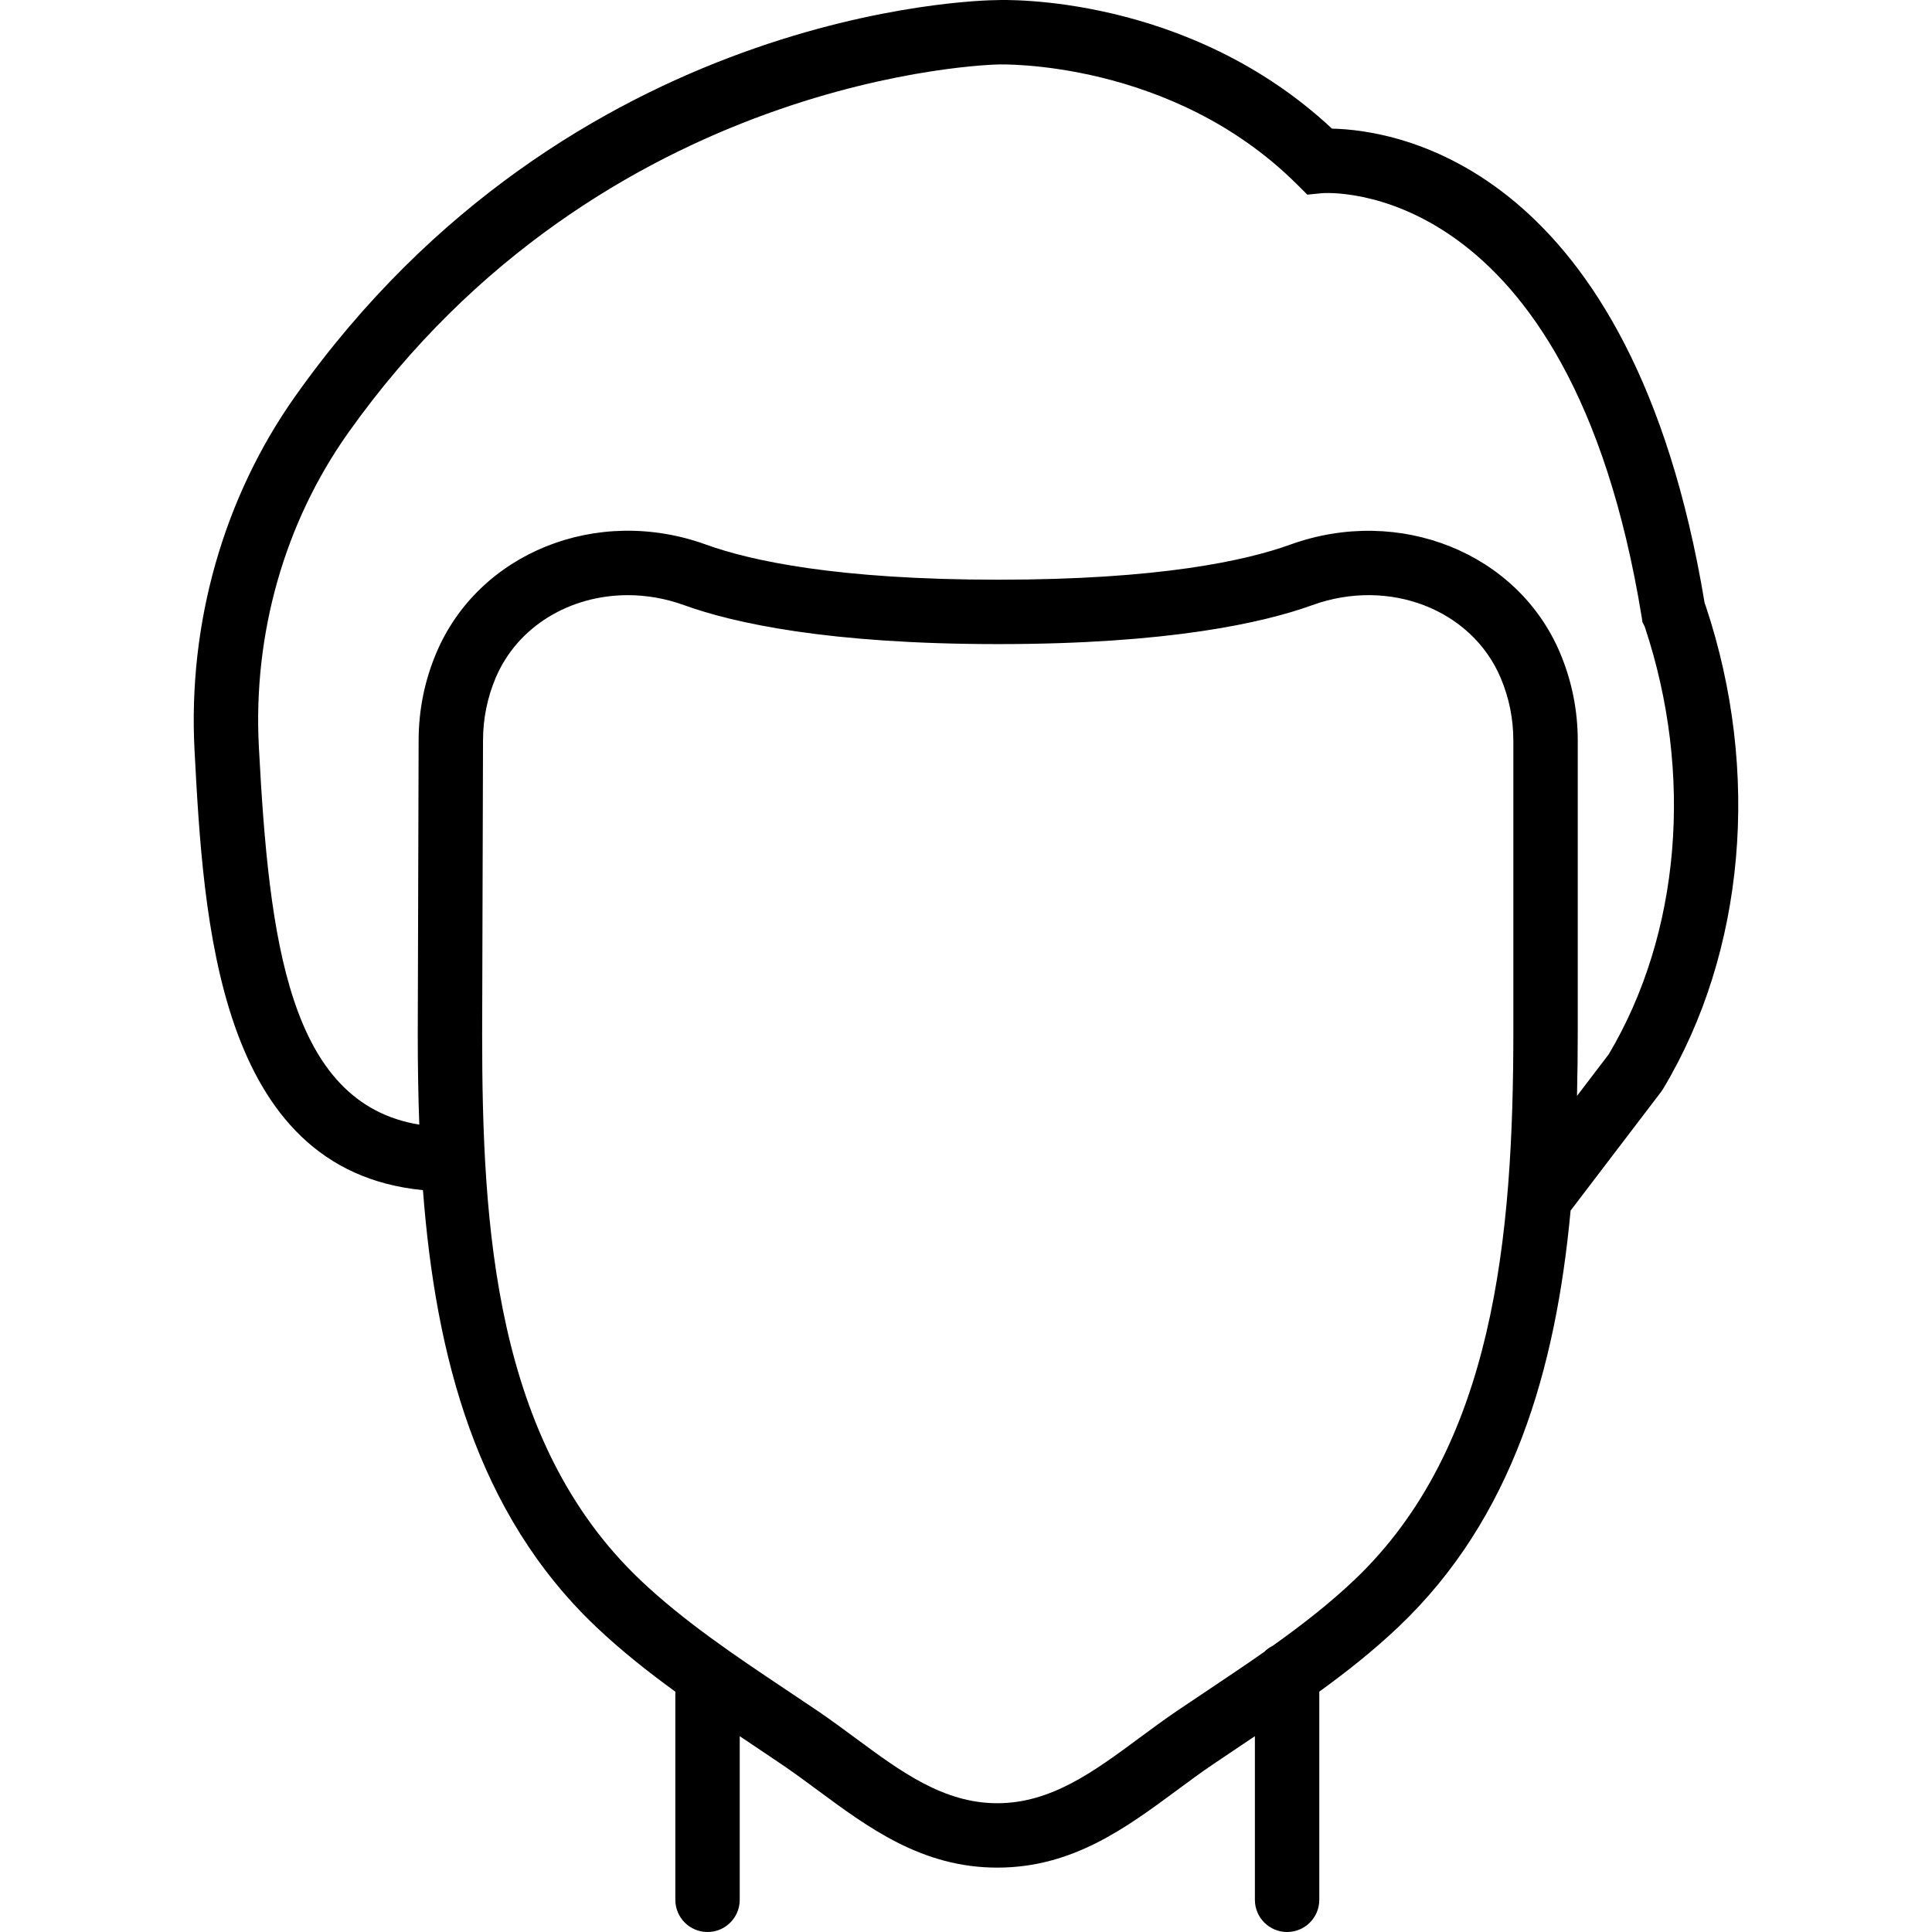
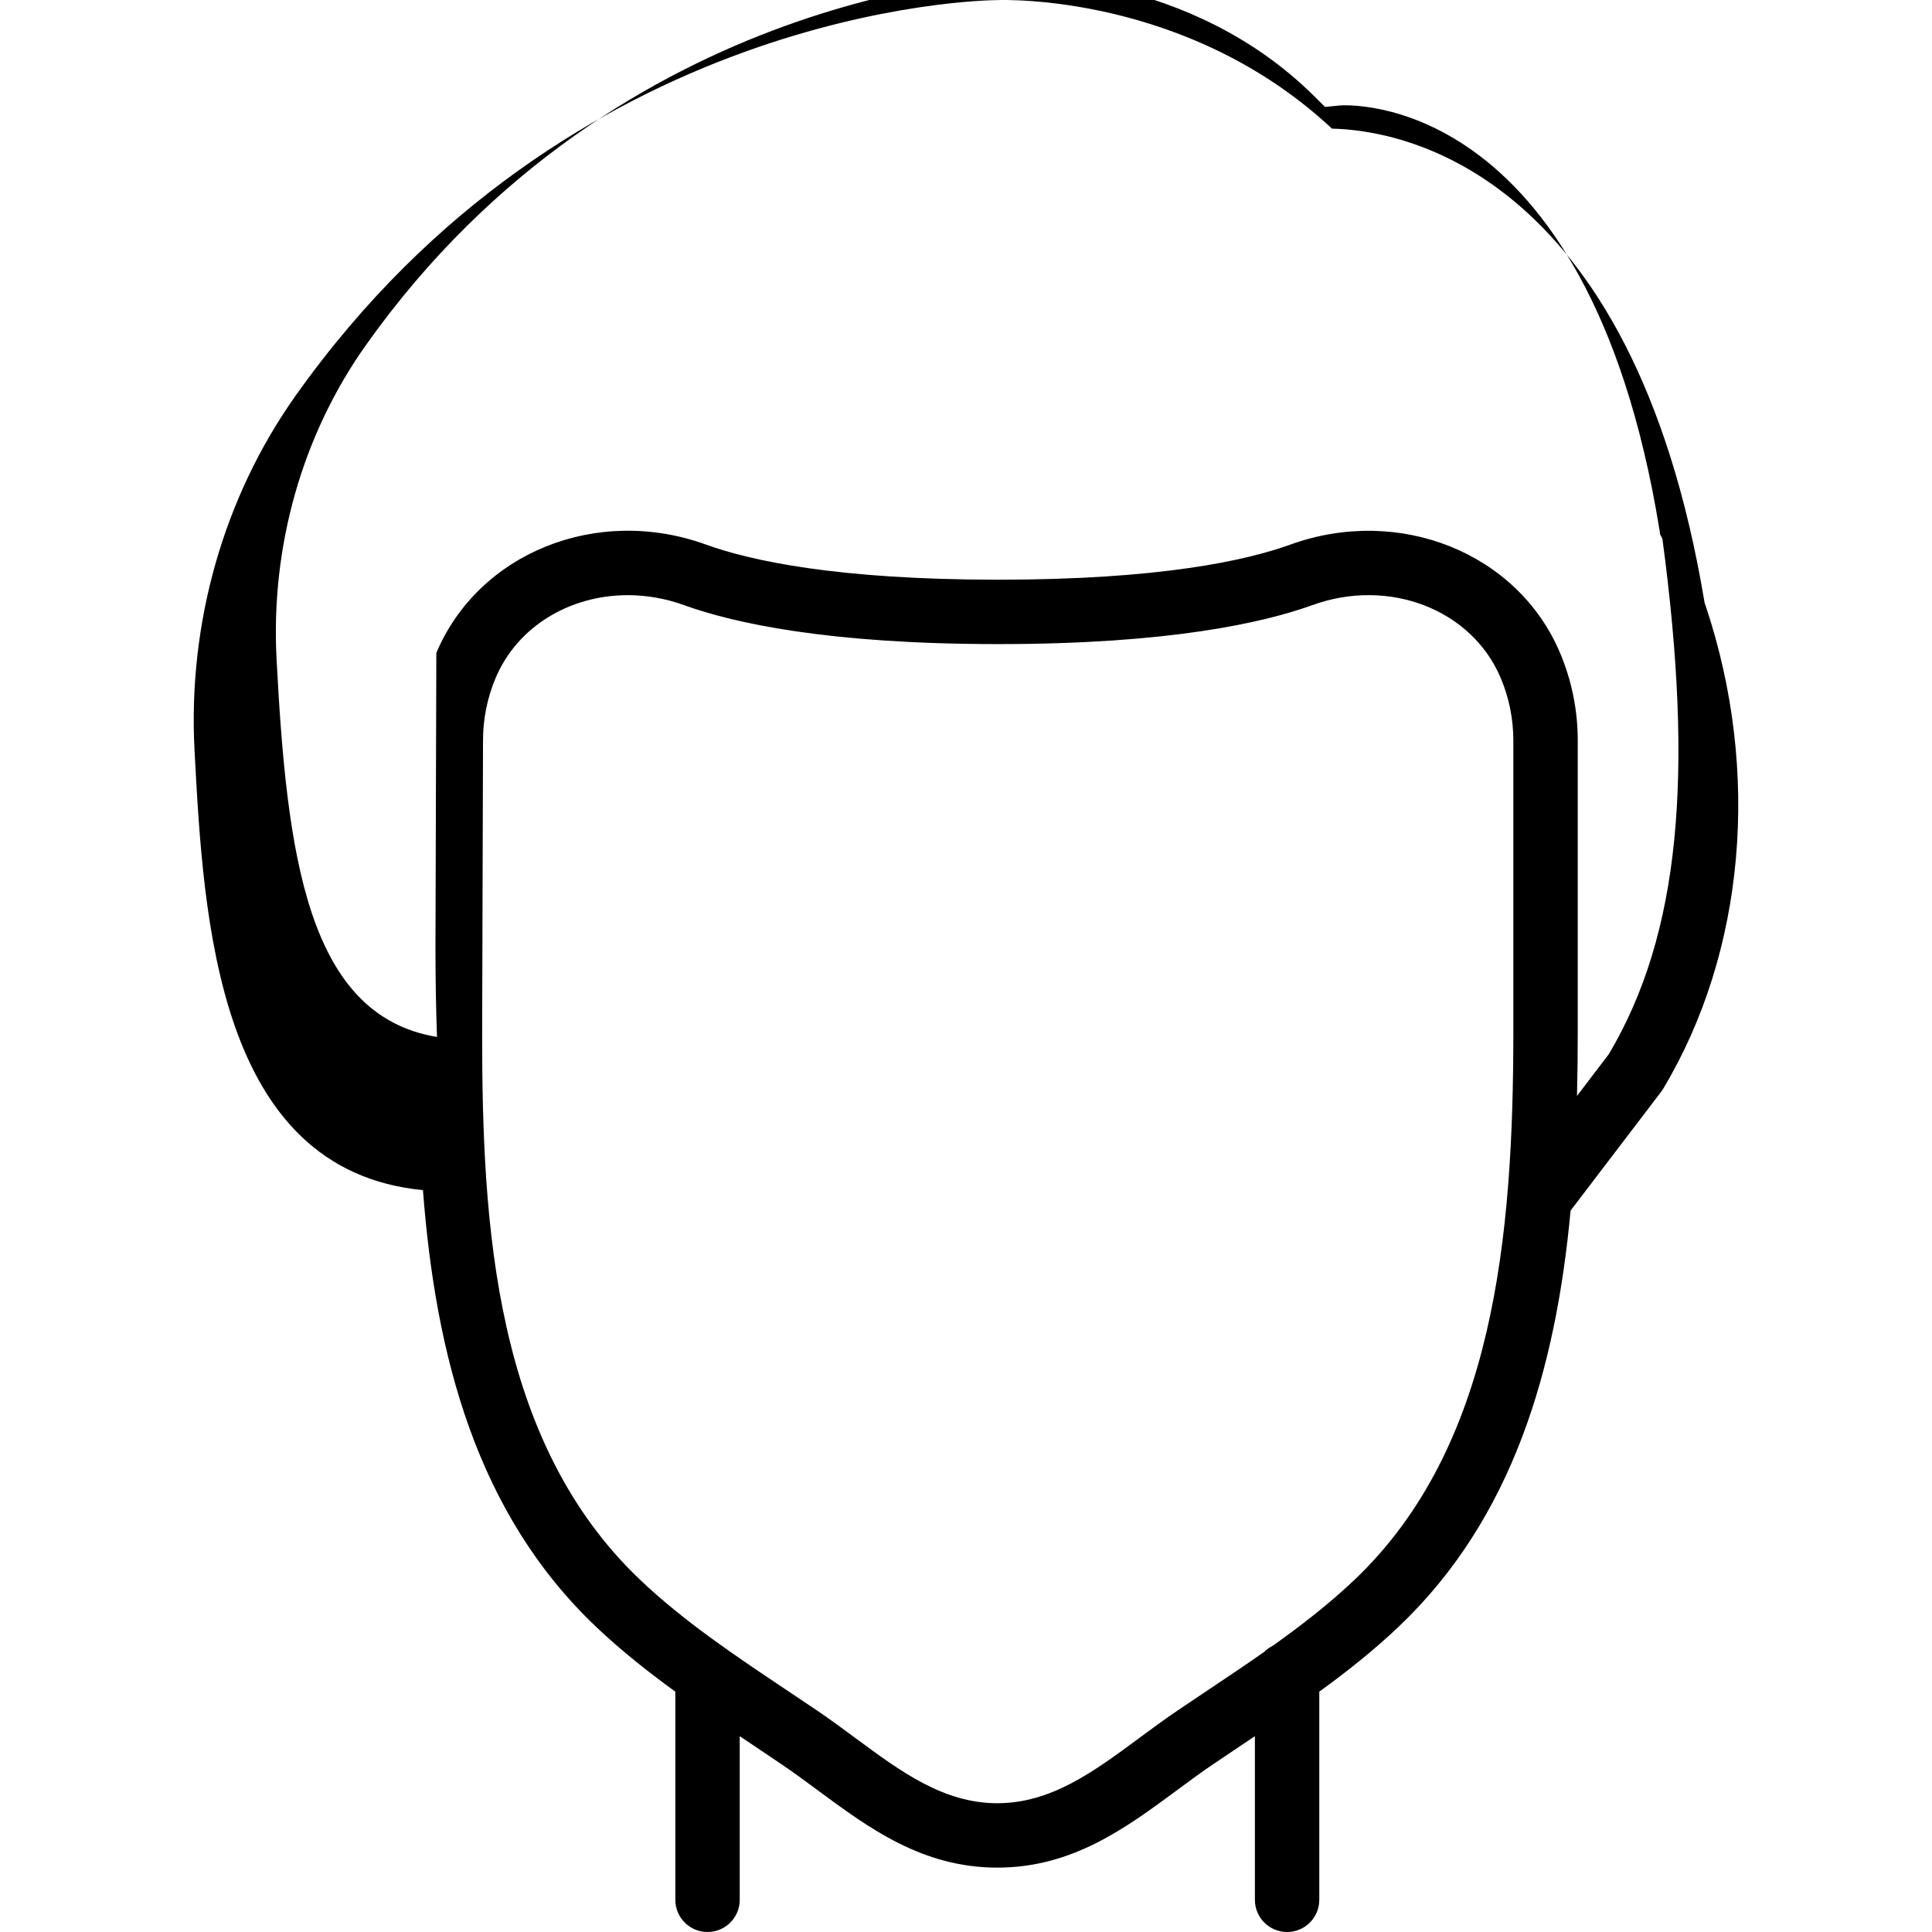
<svg xmlns="http://www.w3.org/2000/svg" fill="#000000" height="800px" width="800px" version="1.1" id="Layer_1" viewBox="0 0 512.033 512.033" xml:space="preserve">
  <g transform="translate(-1 -1)">
    <g>
-       <path d="M453.077,161.642c-0.111-0.316-0.205-0.597-0.307-0.853C433.519,44.71,370.995,35.434,354.014,35.093    C315.733-0.636,267.085,0.959,265.25,1.028c-4.582,0.026-113.084,2.065-185.941,104.892    c-19.029,26.846-28.527,60.203-26.752,93.926c2.367,44.679,5.89,111.271,60.536,116.574    c3.359,43.956,14.189,85.644,45.875,115.721c6.621,6.285,13.737,11.913,21.014,17.198v55.161c0,4.719,3.823,8.533,8.533,8.533    s8.533-3.814,8.533-8.533v-43.363c0.96,0.643,1.923,1.289,2.879,1.929l8.183,5.504c3.234,2.185,6.391,4.523,9.549,6.852    c13.662,10.104,27.785,20.548,47.659,20.548c19.866,0,33.988-10.445,47.659-20.548c3.149-2.33,6.306-4.668,9.54-6.852l8.183-5.504    c0.957-0.64,1.92-1.286,2.881-1.93v43.364c0,4.719,3.823,8.533,8.533,8.533c4.71,0,8.533-3.814,8.533-8.533v-55.162    c7.277-5.284,14.392-10.912,21.013-17.197c30.374-28.834,41.681-68.327,45.591-110.308l23.99-31.474l0.529-0.785    C463.497,253.358,467.729,205.546,453.077,161.642z M402.082,274.104c0,54.861-5.111,110.481-42.172,145.656    c-6.617,6.285-13.973,11.981-21.547,17.385c-0.857,0.421-1.638,0.974-2.304,1.644c-4.918,3.452-9.909,6.79-14.84,10.087    l-8.277,5.555c-3.43,2.33-6.776,4.804-10.112,7.27c-11.972,8.841-23.27,17.203-37.513,17.203    c-14.251,0-25.549-8.363-37.513-17.203c-3.345-2.466-6.69-4.941-10.112-7.27l-8.286-5.555    c-13.338-8.917-27.119-18.133-38.69-29.116c-38.699-36.727-41.933-93.943-41.933-144.666l0.23-77.79    c0-5.777,1.126-11.366,3.345-16.631c5.811-13.739,19.772-21.939,35.021-21.939c4.915,0,9.958,0.853,14.916,2.645    c13.013,4.702,38.025,10.325,83.251,10.325c45.218,0,70.229-5.623,83.251-10.325c20.301-7.364,42.249,1.118,49.929,19.294    c2.227,5.265,3.354,10.863,3.354,16.631V274.104z M427.375,280.392l-8.426,11.053c0.14-5.777,0.199-11.564,0.199-17.341v-76.8    c0-8.055-1.579-15.881-4.693-23.27c-11.213-26.53-42.607-39.125-71.467-28.706c-11.733,4.25-34.688,9.31-77.44,9.31    s-65.715-5.06-77.449-9.31c-28.868-10.462-60.245,2.176-71.458,28.706c-3.115,7.364-4.693,15.189-4.693,23.245l-0.23,77.79    c0,7.996,0.115,16.012,0.407,23.994c-34.578-5.674-39.817-48.77-42.519-100.113c-1.587-29.901,6.81-59.443,23.629-83.166    c67.644-95.479,171.119-97.681,172.416-97.698c0.418-0.017,45.764-1.314,78.984,31.676l2.842,2.825l3.994-0.393    c0.649-0.034,65.502-4.992,84.625,112.35l0.196,1.34l0.606,1.195C449.929,206.126,446.362,248.443,427.375,280.392z" />
+       <path d="M453.077,161.642c-0.111-0.316-0.205-0.597-0.307-0.853C433.519,44.71,370.995,35.434,354.014,35.093    C315.733-0.636,267.085,0.959,265.25,1.028c-4.582,0.026-113.084,2.065-185.941,104.892    c-19.029,26.846-28.527,60.203-26.752,93.926c2.367,44.679,5.89,111.271,60.536,116.574    c3.359,43.956,14.189,85.644,45.875,115.721c6.621,6.285,13.737,11.913,21.014,17.198v55.161c0,4.719,3.823,8.533,8.533,8.533    s8.533-3.814,8.533-8.533v-43.363c0.96,0.643,1.923,1.289,2.879,1.929l8.183,5.504c3.234,2.185,6.391,4.523,9.549,6.852    c13.662,10.104,27.785,20.548,47.659,20.548c19.866,0,33.988-10.445,47.659-20.548c3.149-2.33,6.306-4.668,9.54-6.852l8.183-5.504    c0.957-0.64,1.92-1.286,2.881-1.93v43.364c0,4.719,3.823,8.533,8.533,8.533c4.71,0,8.533-3.814,8.533-8.533v-55.162    c7.277-5.284,14.392-10.912,21.013-17.197c30.374-28.834,41.681-68.327,45.591-110.308l23.99-31.474l0.529-0.785    C463.497,253.358,467.729,205.546,453.077,161.642z M402.082,274.104c0,54.861-5.111,110.481-42.172,145.656    c-6.617,6.285-13.973,11.981-21.547,17.385c-0.857,0.421-1.638,0.974-2.304,1.644c-4.918,3.452-9.909,6.79-14.84,10.087    l-8.277,5.555c-3.43,2.33-6.776,4.804-10.112,7.27c-11.972,8.841-23.27,17.203-37.513,17.203    c-14.251,0-25.549-8.363-37.513-17.203c-3.345-2.466-6.69-4.941-10.112-7.27l-8.286-5.555    c-13.338-8.917-27.119-18.133-38.69-29.116c-38.699-36.727-41.933-93.943-41.933-144.666l0.23-77.79    c0-5.777,1.126-11.366,3.345-16.631c5.811-13.739,19.772-21.939,35.021-21.939c4.915,0,9.958,0.853,14.916,2.645    c13.013,4.702,38.025,10.325,83.251,10.325c45.218,0,70.229-5.623,83.251-10.325c20.301-7.364,42.249,1.118,49.929,19.294    c2.227,5.265,3.354,10.863,3.354,16.631V274.104z M427.375,280.392l-8.426,11.053c0.14-5.777,0.199-11.564,0.199-17.341v-76.8    c0-8.055-1.579-15.881-4.693-23.27c-11.213-26.53-42.607-39.125-71.467-28.706c-11.733,4.25-34.688,9.31-77.44,9.31    s-65.715-5.06-77.449-9.31c-28.868-10.462-60.245,2.176-71.458,28.706l-0.23,77.79    c0,7.996,0.115,16.012,0.407,23.994c-34.578-5.674-39.817-48.77-42.519-100.113c-1.587-29.901,6.81-59.443,23.629-83.166    c67.644-95.479,171.119-97.681,172.416-97.698c0.418-0.017,45.764-1.314,78.984,31.676l2.842,2.825l3.994-0.393    c0.649-0.034,65.502-4.992,84.625,112.35l0.196,1.34l0.606,1.195C449.929,206.126,446.362,248.443,427.375,280.392z" />
    </g>
  </g>
</svg>